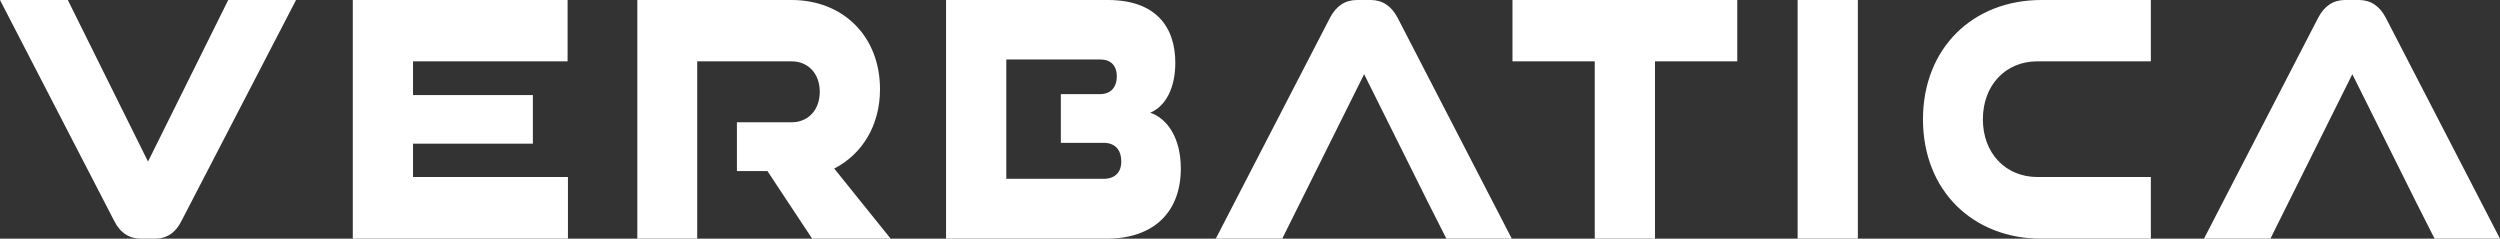
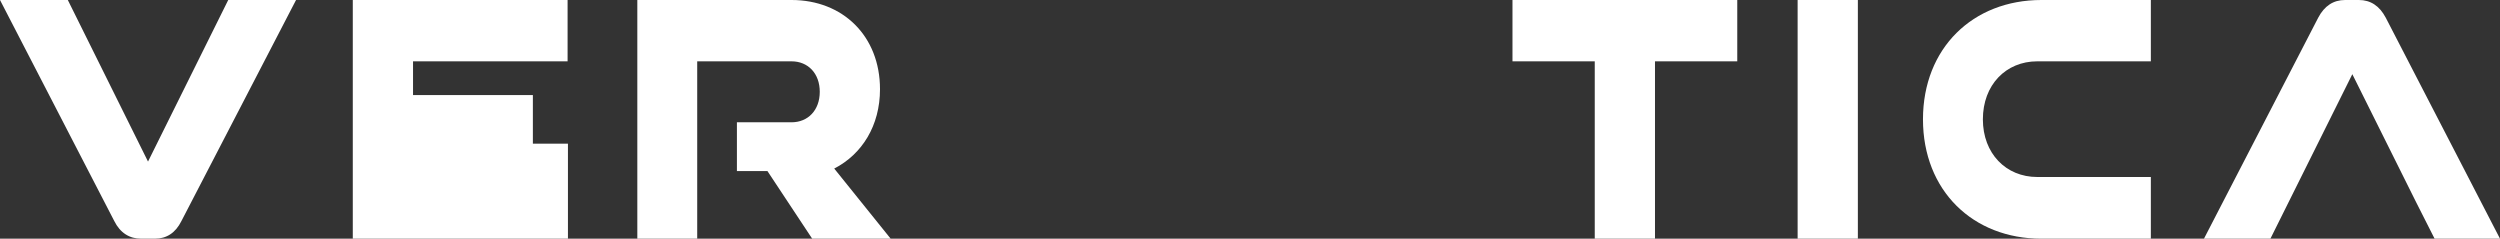
<svg xmlns="http://www.w3.org/2000/svg" width="199" height="19" viewBox="0 0 199 19" fill="none">
  <rect x="0" y="0" width="199" height="19" fill="#333333" stroke="none" />
  <path d="M11.234 19C10.303 19 9.563 18.532 9.097 17.597L0 0H5.398L11.782 12.861L18.167 0H23.565L14.44 17.597C13.974 18.532 13.262 19 12.33 19H11.234Z" fill="white" />
-   <path d="M45.208 19H28.082V0H45.18V4.882H32.877V7.565H42.417V11.434H32.877V14.089H45.208V19Z" fill="white" />
+   <path d="M45.208 19H28.082V0H45.18V4.882H32.877V7.565H42.417V11.434H32.877H45.208V19Z" fill="white" />
  <path d="M64.65 19H70.898L66.404 13.417C68.623 12.277 70.048 9.997 70.048 7.103C70.048 2.865 67.089 0 63.006 0H50.731V19H55.498V4.882H63.006C64.321 4.882 65.253 5.846 65.253 7.308C65.253 8.769 64.321 9.734 63.006 9.734L58.658 9.734V13.617L61.088 13.617L64.65 19Z" fill="white" />
-   <path fill-rule="evenodd" clip-rule="evenodd" d="M75.306 19V0H88.184C92.02 0 93.555 2.163 93.555 4.998C93.555 6.957 92.815 8.448 91.555 8.974C92.952 9.442 93.993 11.02 93.993 13.417C93.993 16.837 91.883 19 88.075 19H75.306ZM87.855 11.371L84.443 11.371V7.491L87.581 7.491C88.403 7.491 88.897 6.957 88.897 6.08C88.897 5.203 88.403 4.735 87.581 4.735H80.101V14.235H87.828C88.732 14.235 89.253 13.739 89.253 12.861C89.253 11.926 88.76 11.371 87.855 11.371Z" fill="white" />
-   <path d="M115.134 19H120.34L111.243 1.403C110.75 0.468 110.037 0 109.106 0H108.01C107.078 0 106.366 0.468 105.873 1.403L96.775 19H102.064L108.585 5.905L113.654 16.077L115.134 19Z" fill="white" />
  <path d="M131.737 19H126.942V4.882H120.393V0H138.286V4.882H131.737V19Z" fill="white" />
  <path d="M143.091 19H147.886V0H143.091V19Z" fill="white" />
  <path d="M171.208 19H162.495C157.042 19 153.069 15.171 153.069 9.5C153.069 3.829 157.042 0 162.495 0H171.208V4.882H162.166C159.673 4.882 157.837 6.752 157.837 9.5C157.837 12.219 159.673 14.089 162.166 14.089H171.208V19Z" fill="white" />
  <path d="M193.794 19H199L189.903 1.403C189.41 0.468 188.697 0 187.766 0H186.67C185.738 0 185.026 0.468 184.532 1.403L175.435 19H180.724L187.245 5.905L192.314 16.077L193.794 19Z" fill="white" />
</svg>